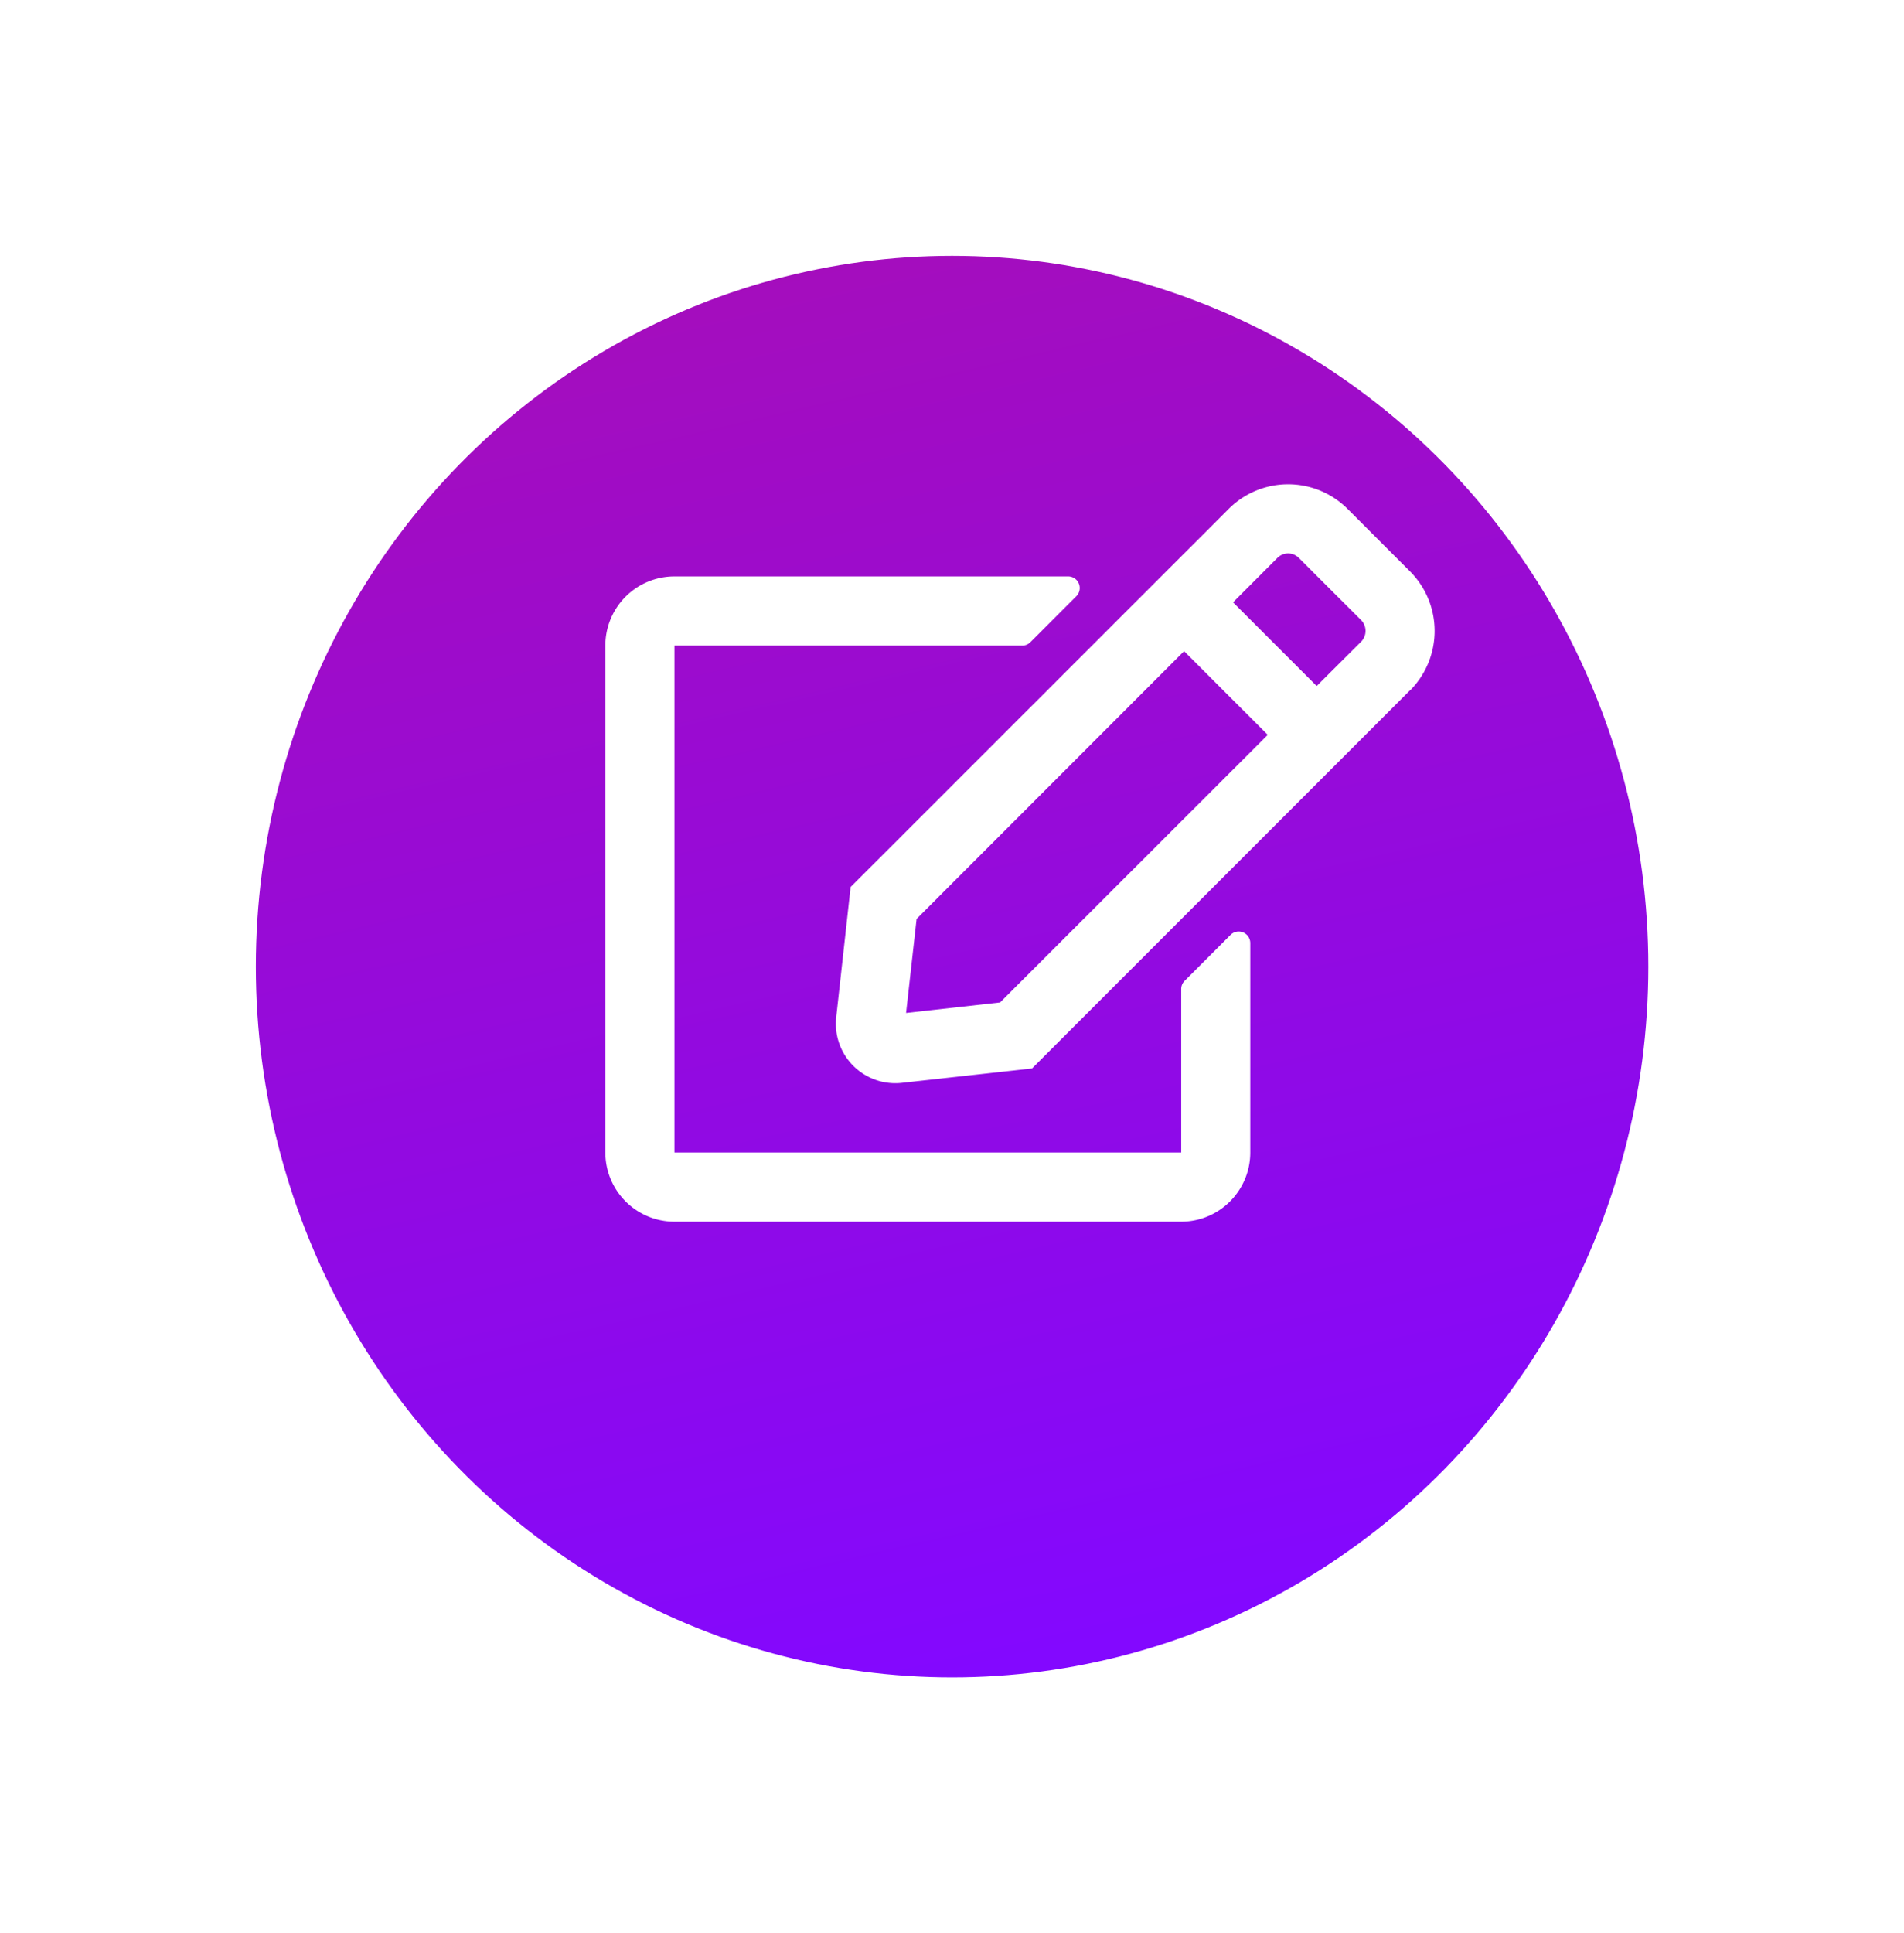
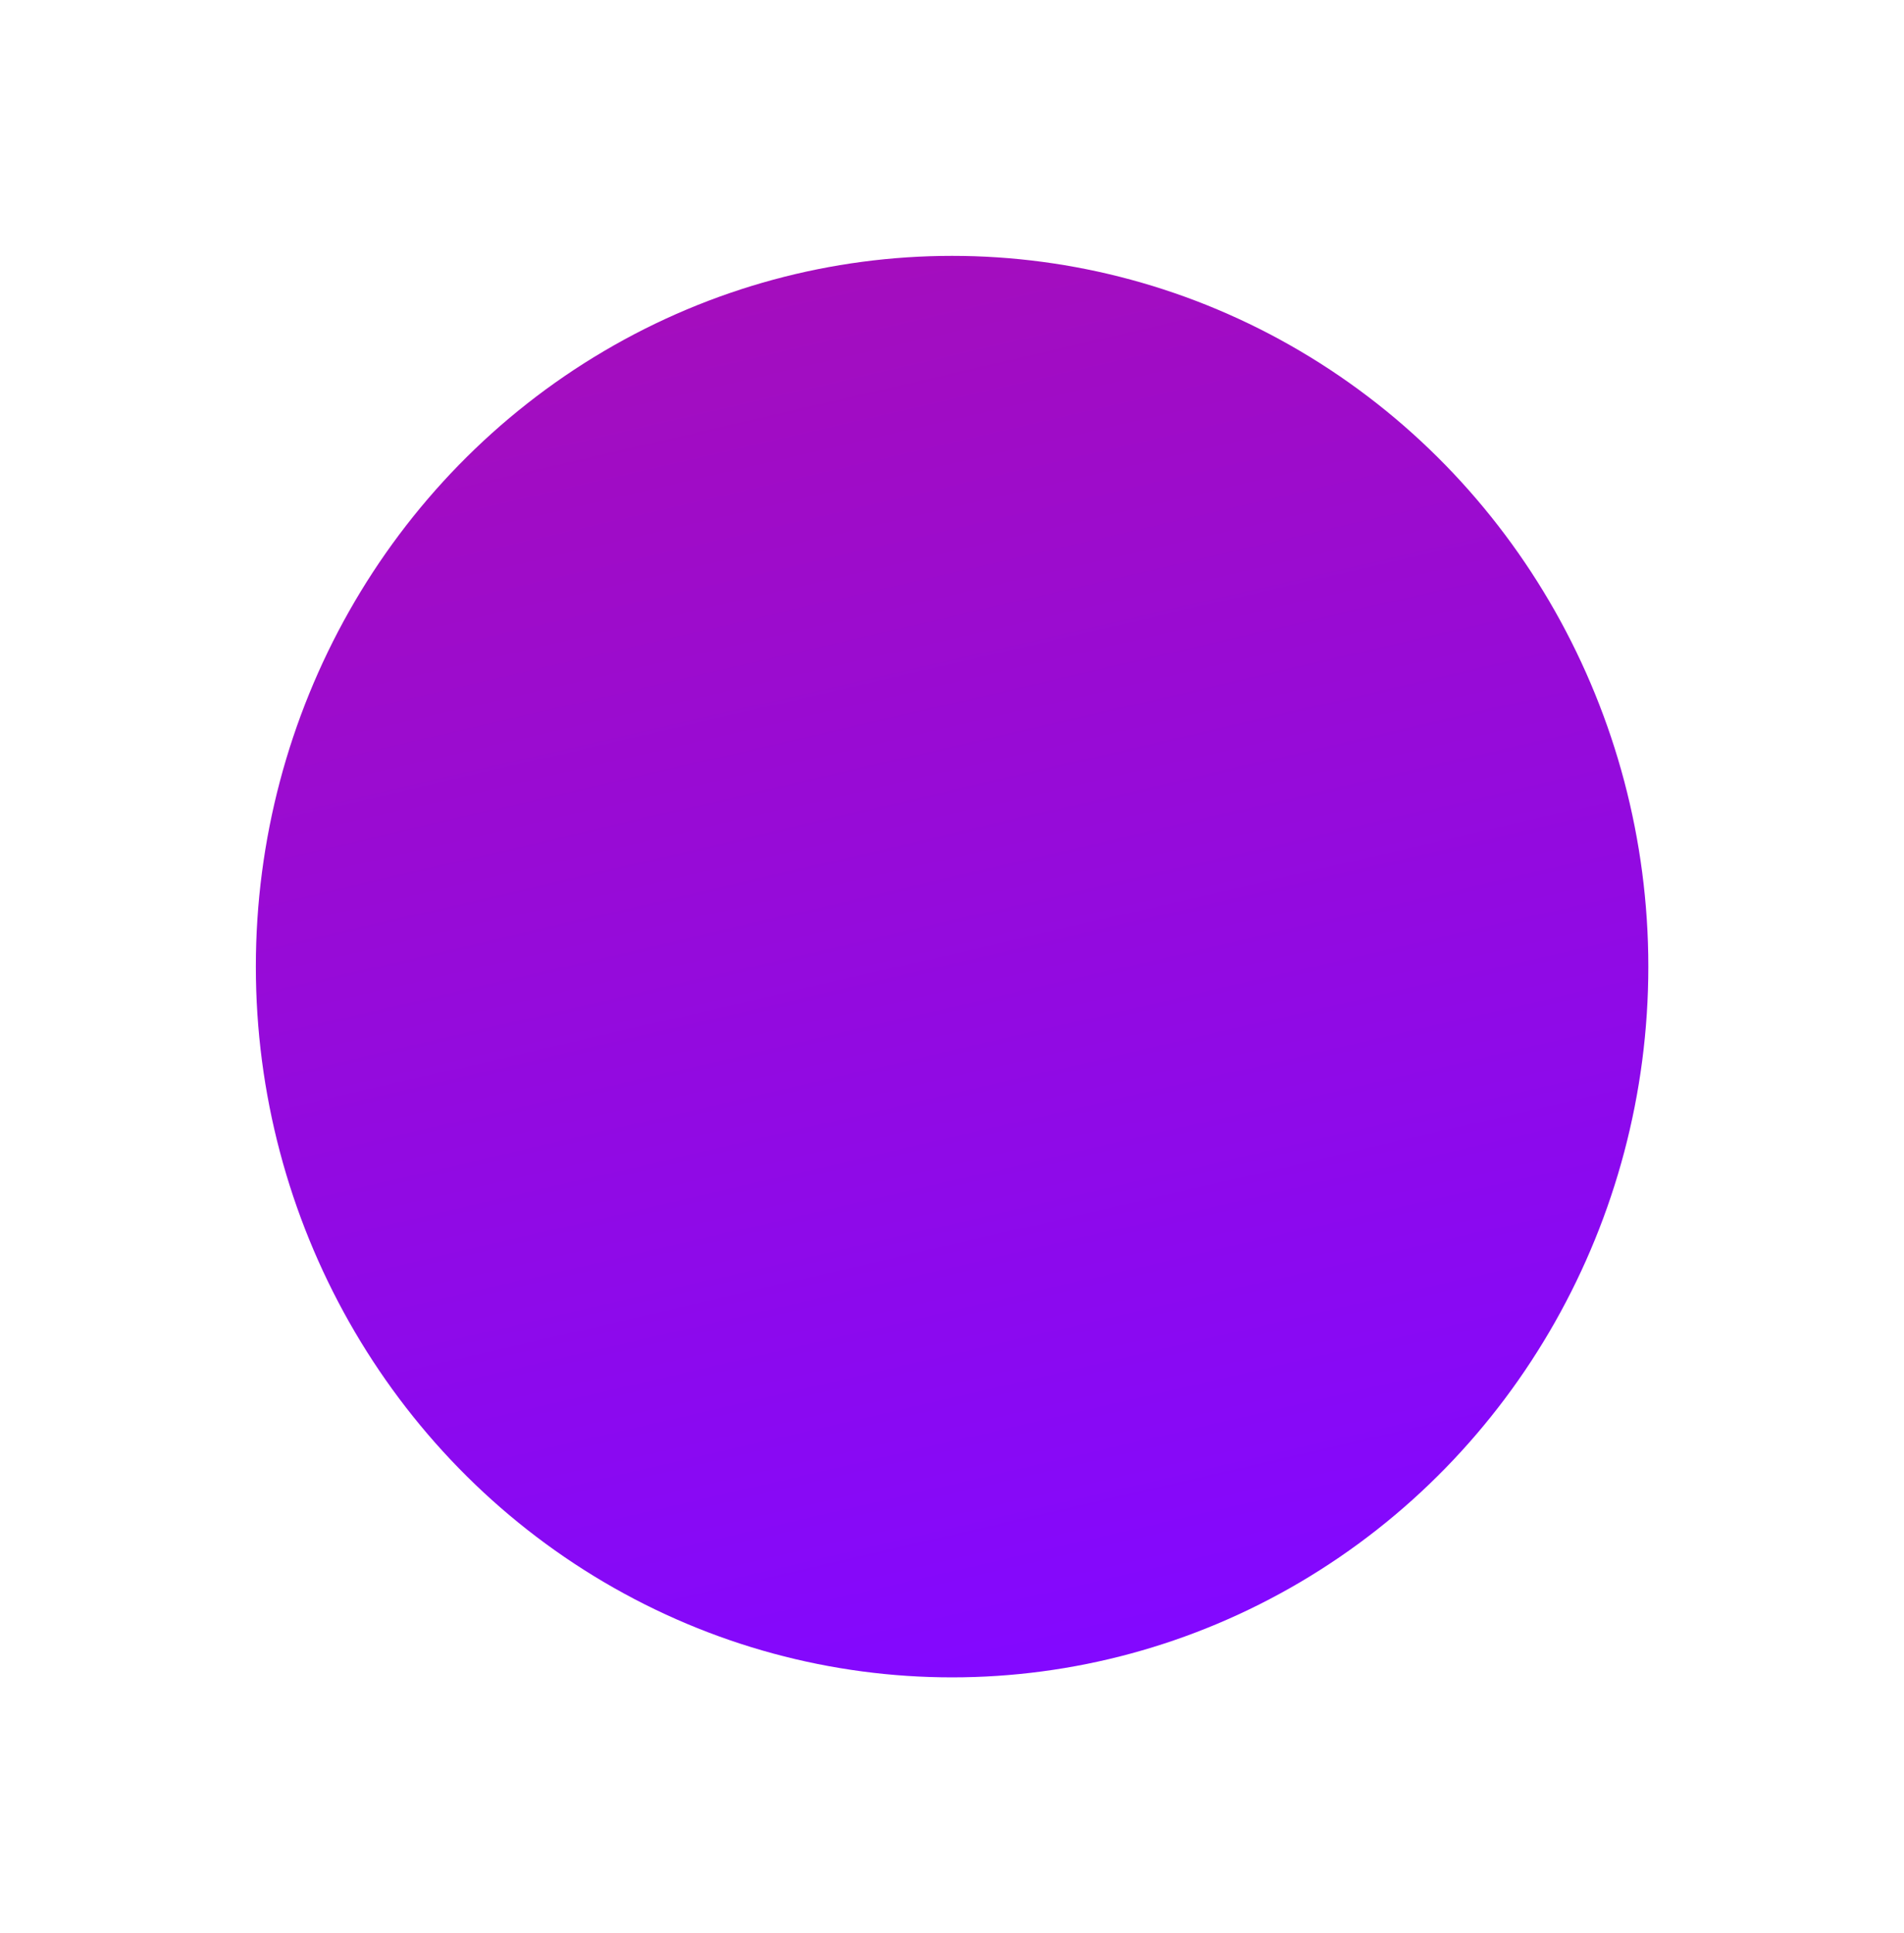
<svg xmlns="http://www.w3.org/2000/svg" width="67" height="68" viewBox="0 0 67 68">
  <defs>
    <style>.a{fill:url(#a);}.b{fill:#fff;}.c{filter:url(#b);}</style>
    <linearGradient id="a" x1="0.5" x2="1.198" y2="3.099" gradientUnits="objectBoundingBox">
      <stop offset="0" stop-color="#8308ff" />
      <stop offset="1" stop-color="#ee182b" />
    </linearGradient>
    <filter id="b" x="0" y="0" width="67" height="68" filterUnits="userSpaceOnUse">
      <feOffset dy="3" input="SourceAlpha" />
      <feGaussianBlur stdDeviation="3" result="c" />
      <feFlood flood-opacity="0.161" />
      <feComposite operator="in" in2="c" />
      <feComposite in="SourceGraphic" />
    </filter>
  </defs>
  <g transform="translate(-524.387 -1262.09)">
    <g class="c" transform="matrix(1, 0, 0, 1, 524.39, 1262.09)">
      <ellipse class="a" cx="24.5" cy="25" rx="24.5" ry="25" transform="translate(58 56) rotate(180)" />
    </g>
-     <path class="b" d="M20.381,17.4,22,15.78a.407.407,0,0,1,.694.289v7.366a2.432,2.432,0,0,1-2.432,2.432H2.432A2.432,2.432,0,0,1,0,23.435V5.6A2.432,2.432,0,0,1,2.432,3.171H16.287a.408.408,0,0,1,.289.694L14.955,5.486a.4.4,0,0,1-.289.117H2.432V23.435H20.264v-5.75A.4.4,0,0,1,20.381,17.4ZM28.314,7.178l-13.3,13.3-4.58.507a2.093,2.093,0,0,1-2.31-2.31l.507-4.58L21.931.8a2.957,2.957,0,0,1,4.19,0l2.189,2.189a2.967,2.967,0,0,1,.005,4.195ZM23.309,8.744,20.365,5.8l-9.413,9.418-.37,3.308,3.308-.37Zm3.283-4.038L24.4,2.518a.529.529,0,0,0-.75,0L22.088,4.083l2.943,2.943L26.6,5.461A.54.54,0,0,0,26.592,4.706Z" transform="translate(545.689 1279.194)" />
  </g>
</svg>